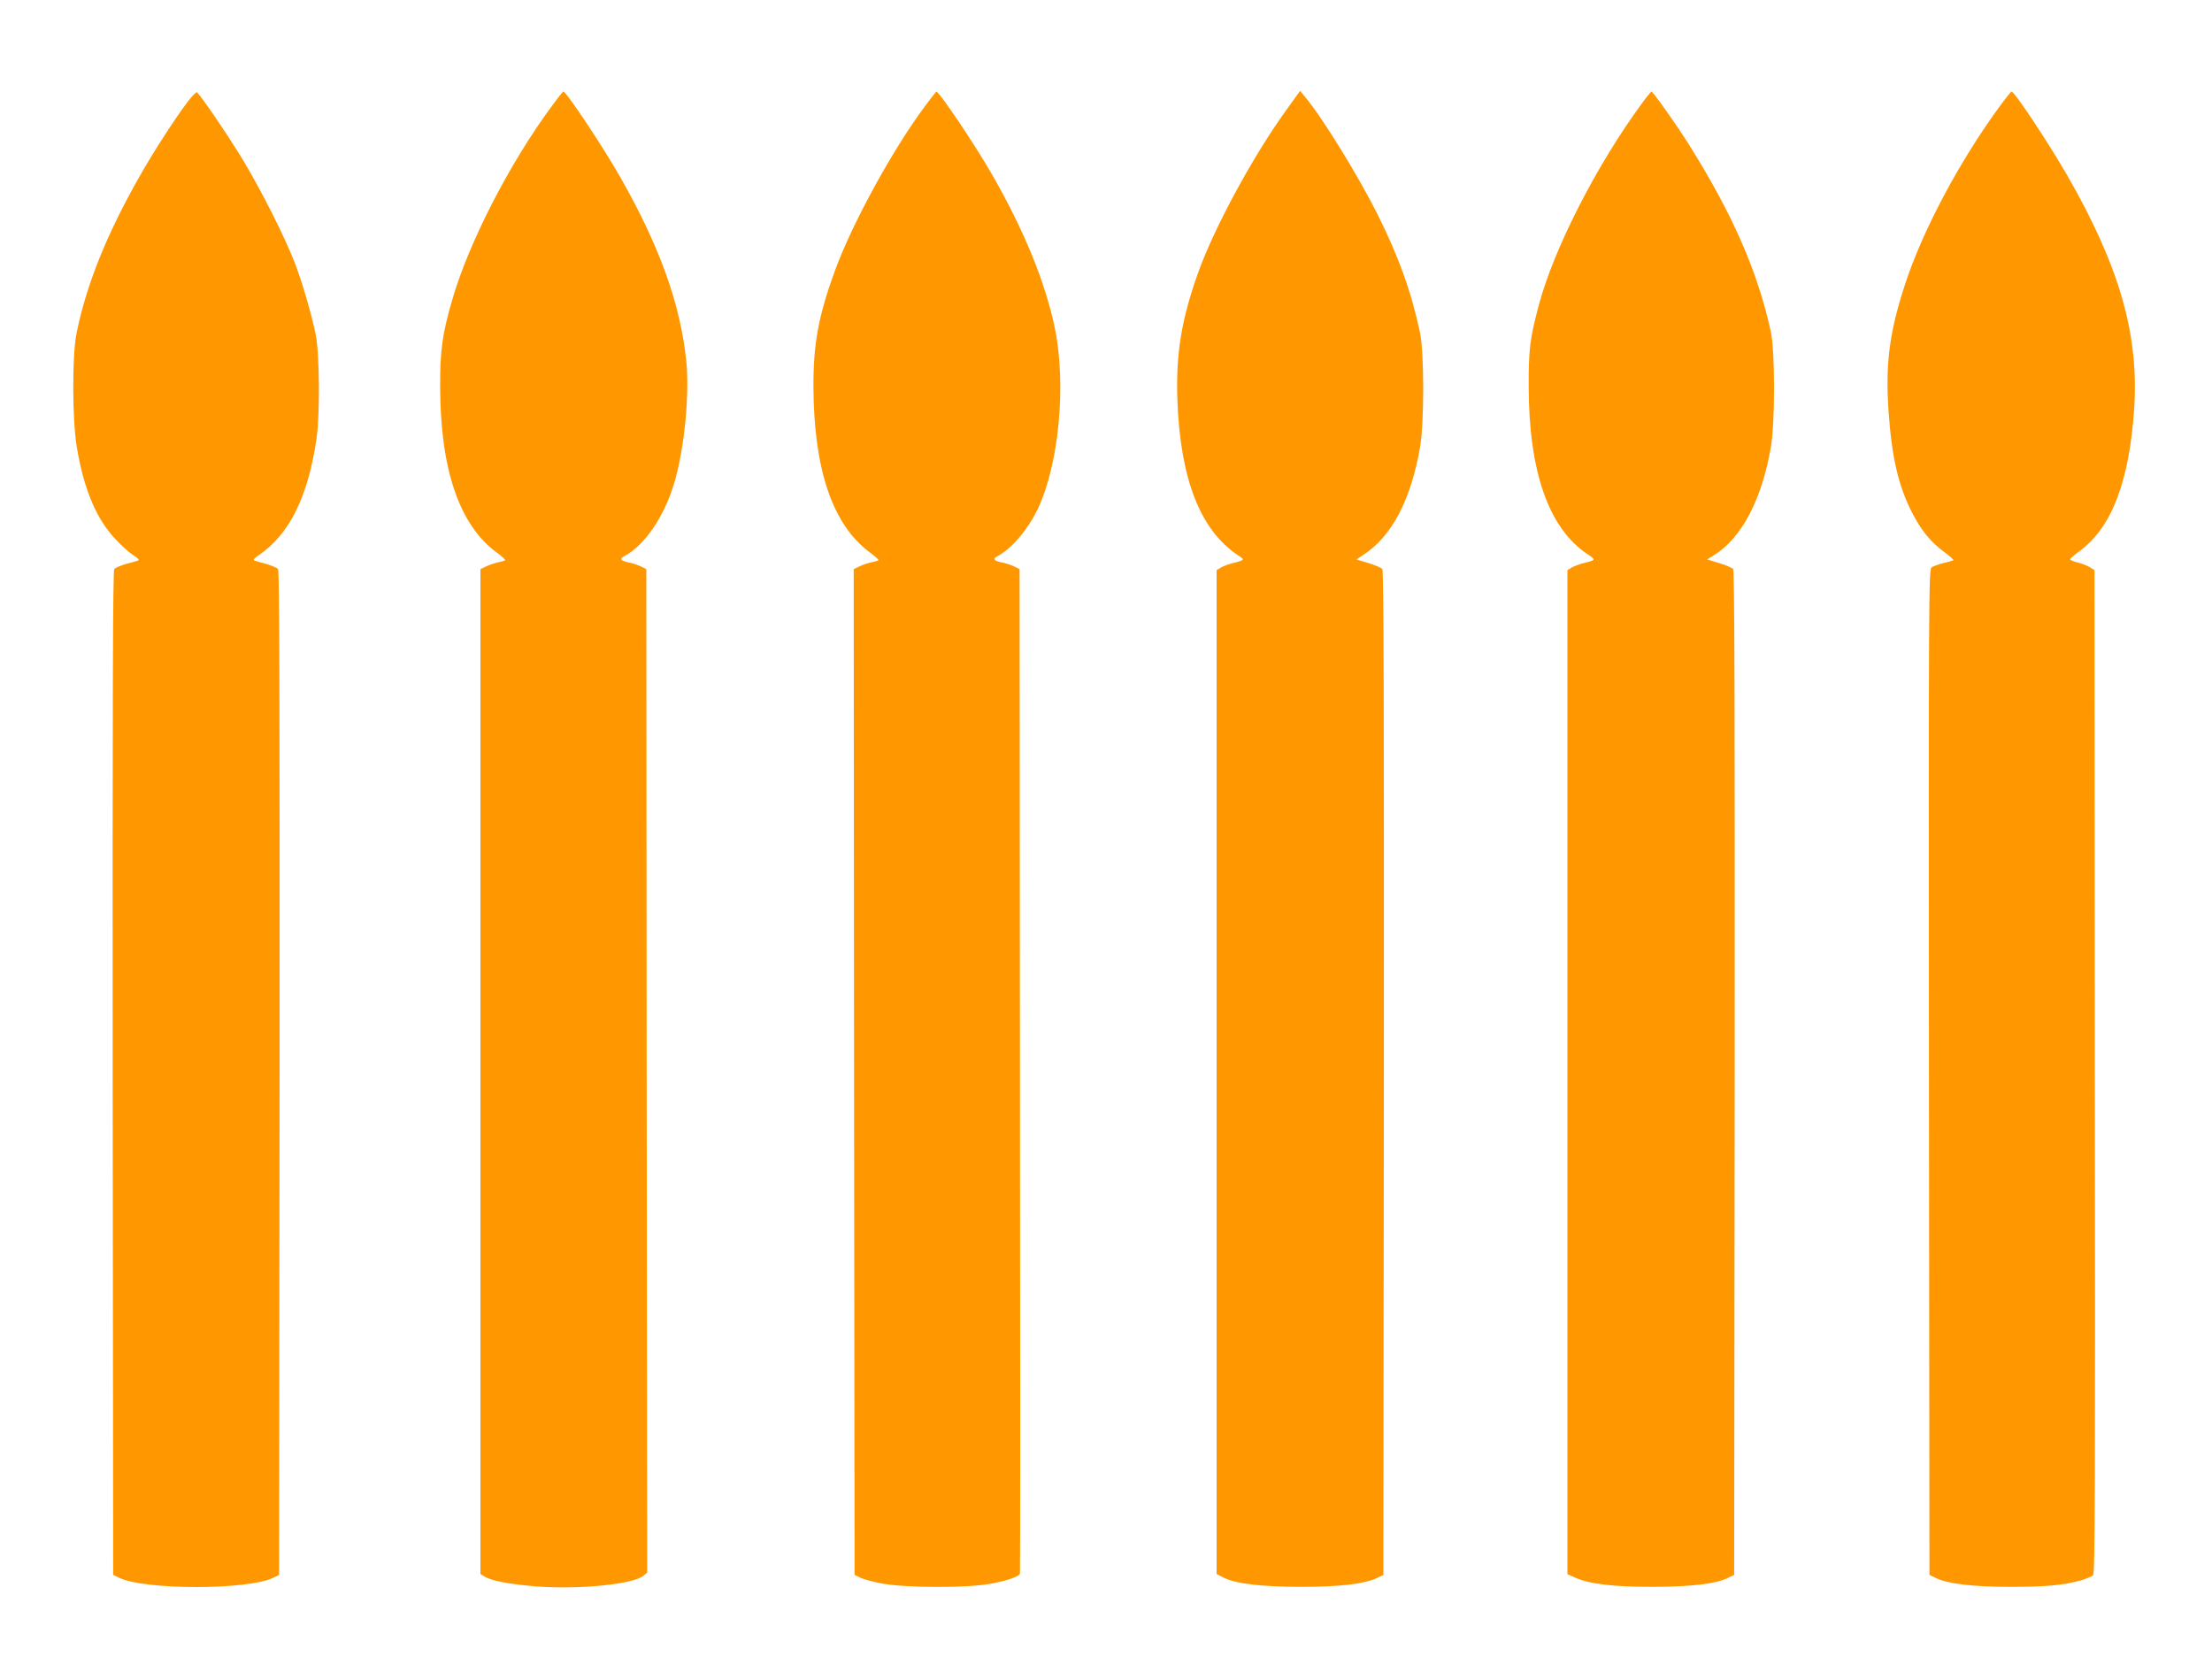
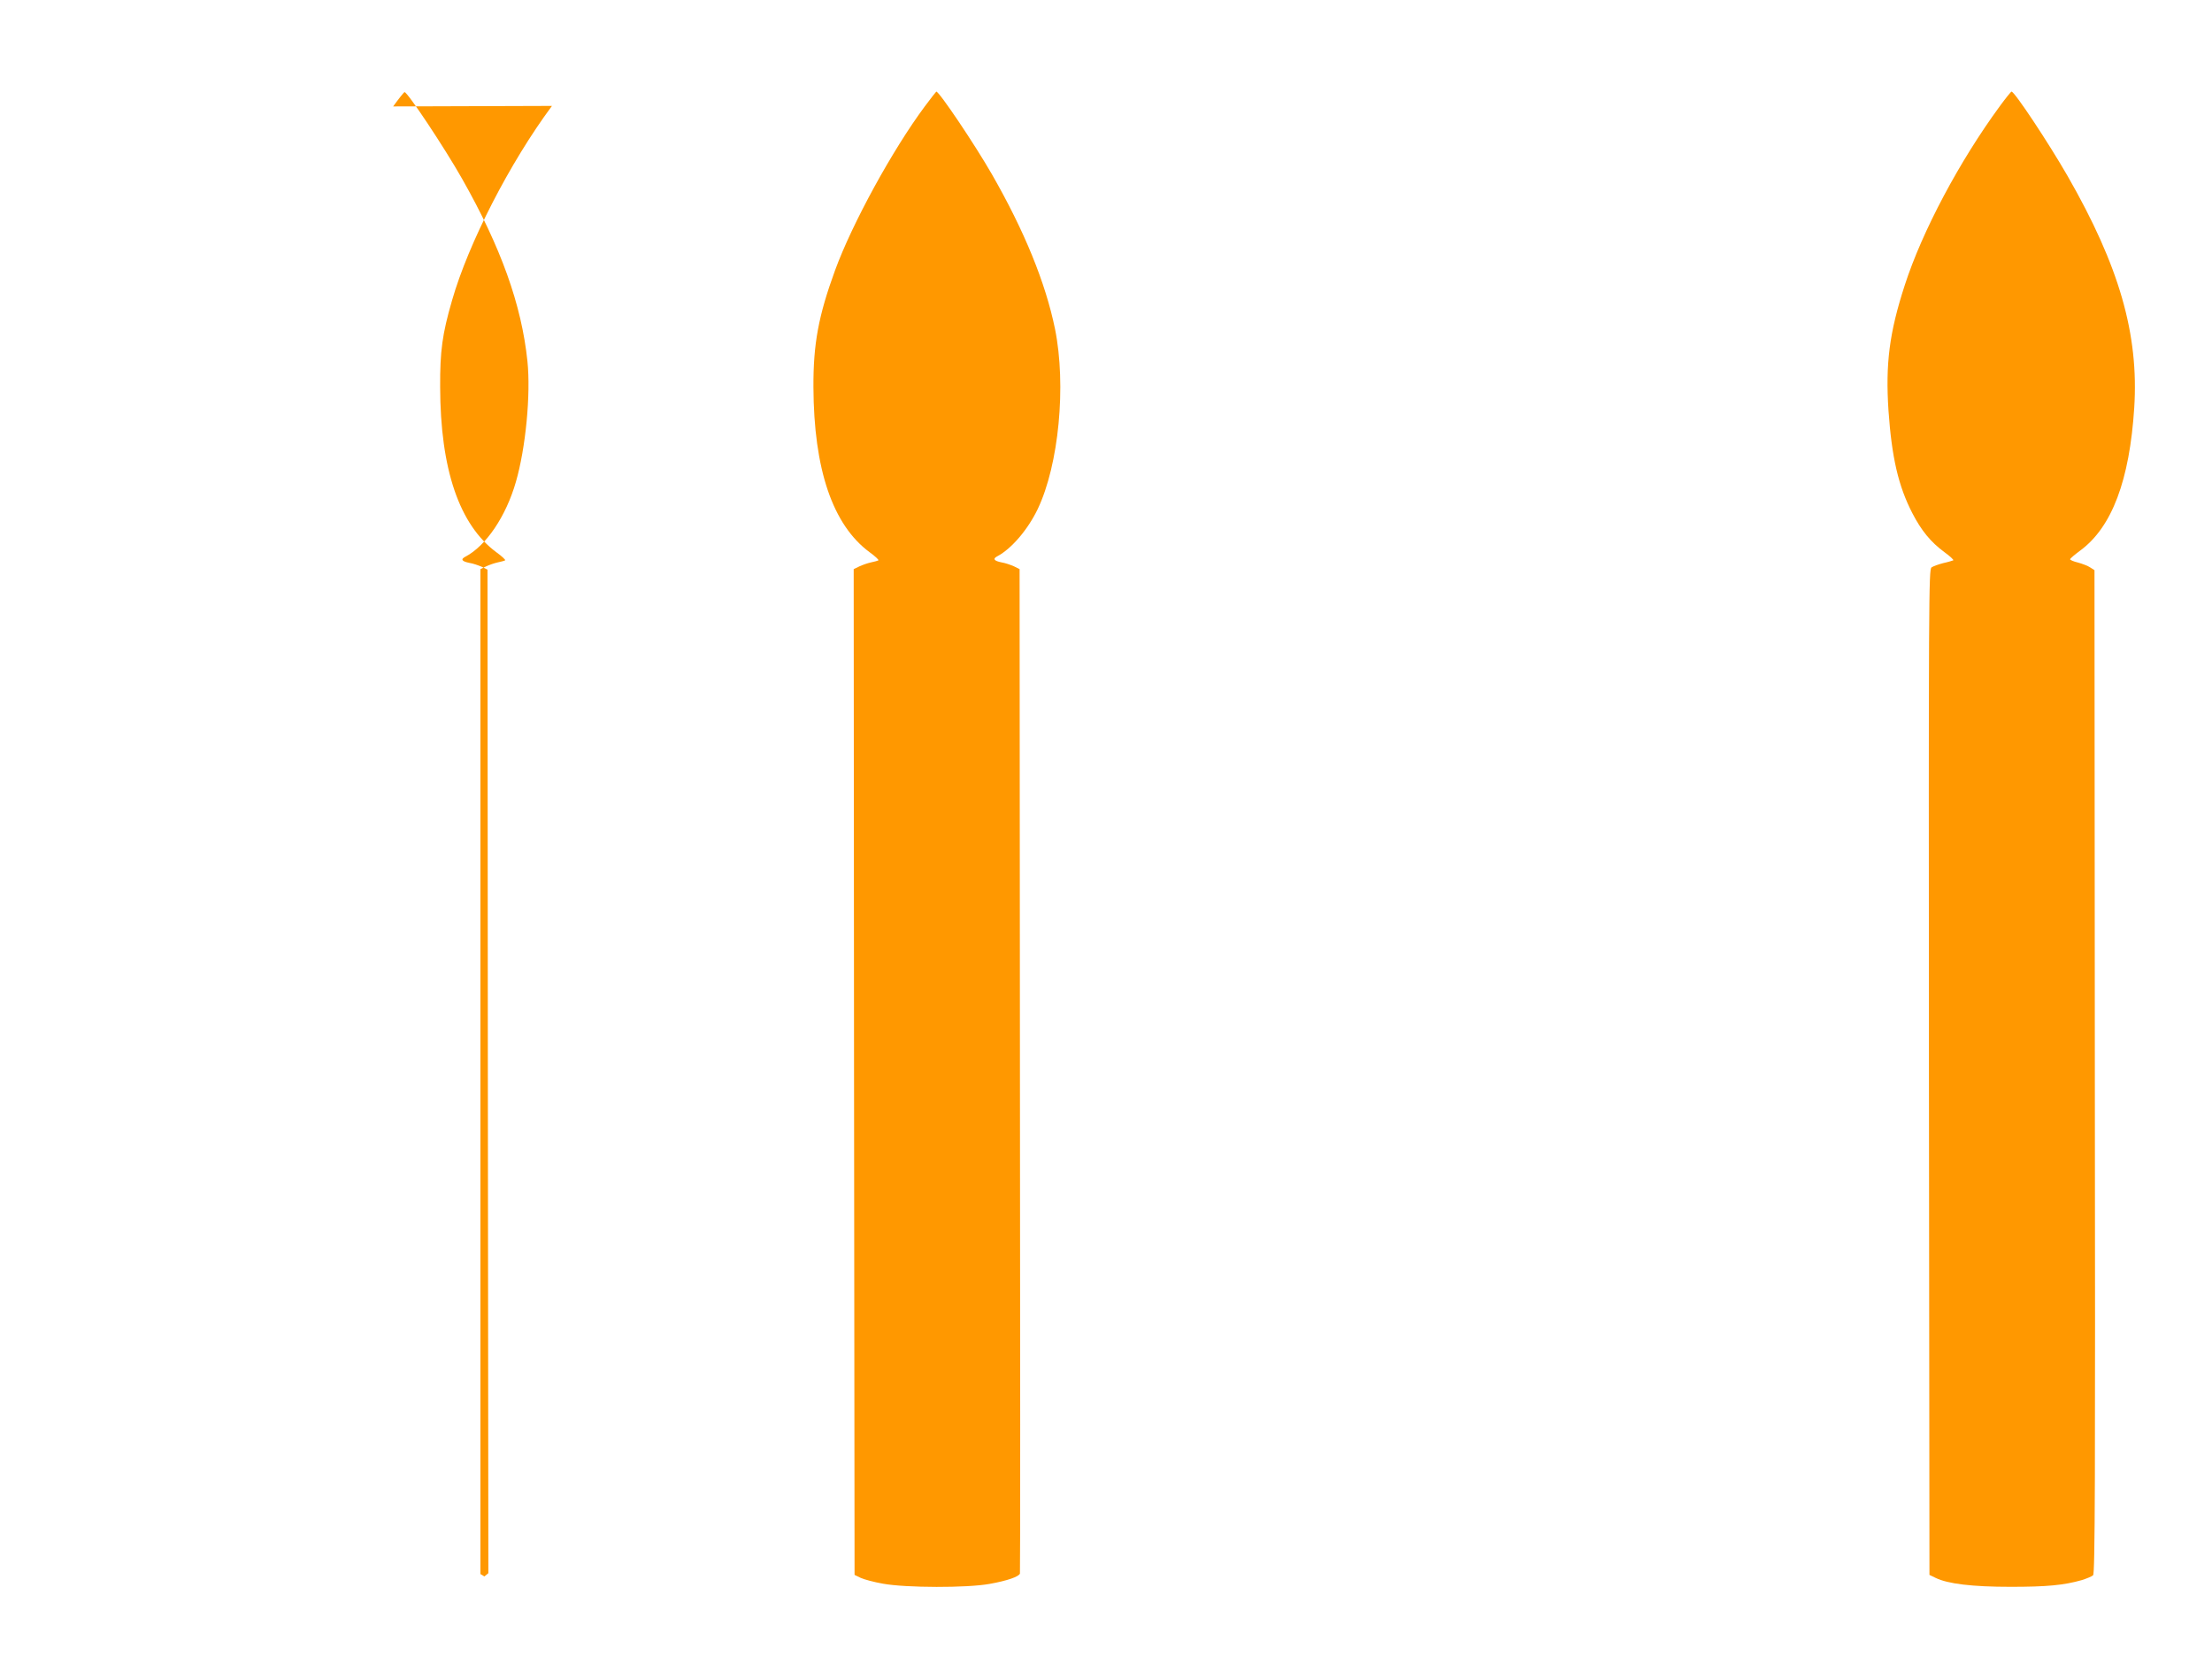
<svg xmlns="http://www.w3.org/2000/svg" version="1.0" width="1280pt" height="963pt" viewBox="0 0 1280 963" preserveAspectRatio="xMidYMid meet">
  <g transform="translate(0,963) scale(0.1,-0.1)" fill="#ff9800" stroke="none">
-     <path d="M1087 9042 c-66 -85 -205 -300 -279 -432 -192 -338 -308 -628 -365 -908 -26 -124 -25 -502 1 -657 39 -239 111 -413 218 -529 34 -38 83 -82 107 -98 28 -17 39 -29 30 -32 -8 -3 -39 -12 -70 -20 -31 -9 -61 -22 -68 -29 -8 -11 -10 -767 -9 -2918 l3 -2904 35 -17 c146 -71 746 -71 890 0 l35 17 3 2904 c1 2151 -1 2907 -9 2918 -7 7 -37 20 -68 29 -31 8 -62 17 -70 20 -8 3 1 14 25 30 178 119 288 341 336 679 20 140 17 490 -5 598 -25 121 -78 304 -122 418 -56 145 -193 417 -299 593 -86 142 -248 380 -267 392 -4 2 -28 -22 -52 -54z" />
-     <path d="M3194 9017 c-244 -329 -483 -794 -578 -1125 -57 -196 -70 -294 -69 -502 1 -476 111 -798 325 -956 32 -23 55 -45 51 -47 -5 -3 -24 -8 -43 -12 -19 -4 -50 -15 -67 -23 l-33 -16 0 -2908 0 -2908 23 -14 c38 -25 145 -45 304 -58 243 -18 553 12 615 61 l23 19 -3 2904 -2 2904 -34 17 c-19 8 -50 19 -70 22 -45 9 -53 21 -24 36 120 63 235 234 292 432 57 196 87 508 67 700 -34 326 -153 659 -379 1057 -99 175 -314 499 -332 500 -3 0 -33 -37 -66 -83z" />
+     <path d="M3194 9017 c-244 -329 -483 -794 -578 -1125 -57 -196 -70 -294 -69 -502 1 -476 111 -798 325 -956 32 -23 55 -45 51 -47 -5 -3 -24 -8 -43 -12 -19 -4 -50 -15 -67 -23 l-33 -16 0 -2908 0 -2908 23 -14 l23 19 -3 2904 -2 2904 -34 17 c-19 8 -50 19 -70 22 -45 9 -53 21 -24 36 120 63 235 234 292 432 57 196 87 508 67 700 -34 326 -153 659 -379 1057 -99 175 -314 499 -332 500 -3 0 -33 -37 -66 -83z" />
    <path d="M5352 9015 c-188 -253 -421 -679 -520 -950 -96 -263 -126 -426 -125 -675 2 -476 111 -798 325 -956 32 -23 55 -45 51 -47 -5 -3 -24 -8 -43 -12 -19 -4 -50 -15 -67 -23 l-33 -16 2 -2910 3 -2911 35 -17 c19 -9 78 -25 130 -34 132 -24 487 -25 617 -1 101 18 170 42 175 60 2 7 2 1317 0 2913 l-2 2900 -34 17 c-19 8 -50 19 -70 22 -45 9 -53 21 -24 36 81 43 176 154 233 273 122 256 166 715 100 1042 -55 268 -177 567 -365 895 -98 171 -305 479 -322 479 -1 0 -31 -38 -66 -85z" />
-     <path d="M7439 8987 c-189 -262 -411 -672 -504 -930 -99 -276 -131 -474 -122 -742 17 -458 132 -753 351 -899 41 -27 41 -27 -34 -46 -25 -7 -55 -18 -67 -26 l-23 -14 0 -2905 0 -2905 39 -20 c72 -36 216 -54 451 -54 227 0 368 17 440 52 l35 17 3 2904 c1 2152 -1 2907 -9 2918 -7 7 -43 23 -80 34 l-69 21 44 30 c160 105 271 318 323 618 25 143 25 554 -1 670 -52 240 -122 433 -246 682 -113 225 -320 561 -418 677 l-29 35 -84 -117z" />
-     <path d="M9502 9033 c-261 -355 -508 -837 -596 -1163 -53 -198 -61 -262 -60 -480 1 -488 115 -816 338 -966 53 -35 53 -35 -24 -54 -25 -7 -55 -18 -67 -26 l-23 -14 0 -2906 0 -2905 43 -19 c86 -38 217 -54 447 -54 227 0 369 17 440 52 l35 17 3 2904 c1 2152 -1 2907 -9 2918 -7 7 -43 23 -81 34 l-69 21 43 27 c158 101 273 321 325 621 25 142 25 554 0 670 -74 344 -221 681 -473 1082 -71 114 -209 308 -218 308 -2 0 -27 -30 -54 -67z" />
    <path d="M11574 9018 c-235 -320 -451 -726 -552 -1039 -89 -274 -112 -454 -94 -726 19 -271 57 -436 138 -593 52 -101 107 -168 186 -226 32 -23 55 -45 51 -47 -5 -2 -30 -10 -58 -16 -27 -7 -58 -18 -68 -25 -16 -13 -17 -161 -15 -2922 l3 -2909 35 -17 c71 -35 213 -52 435 -52 208 0 307 9 412 39 28 9 58 21 65 28 11 11 13 532 10 2915 l-2 2902 -25 16 c-13 9 -45 21 -70 28 -26 6 -46 15 -46 19 0 5 27 27 59 51 183 135 285 406 312 826 27 425 -86 819 -386 1342 -111 193 -306 487 -324 488 -3 0 -33 -37 -66 -82z" />
  </g>
</svg>